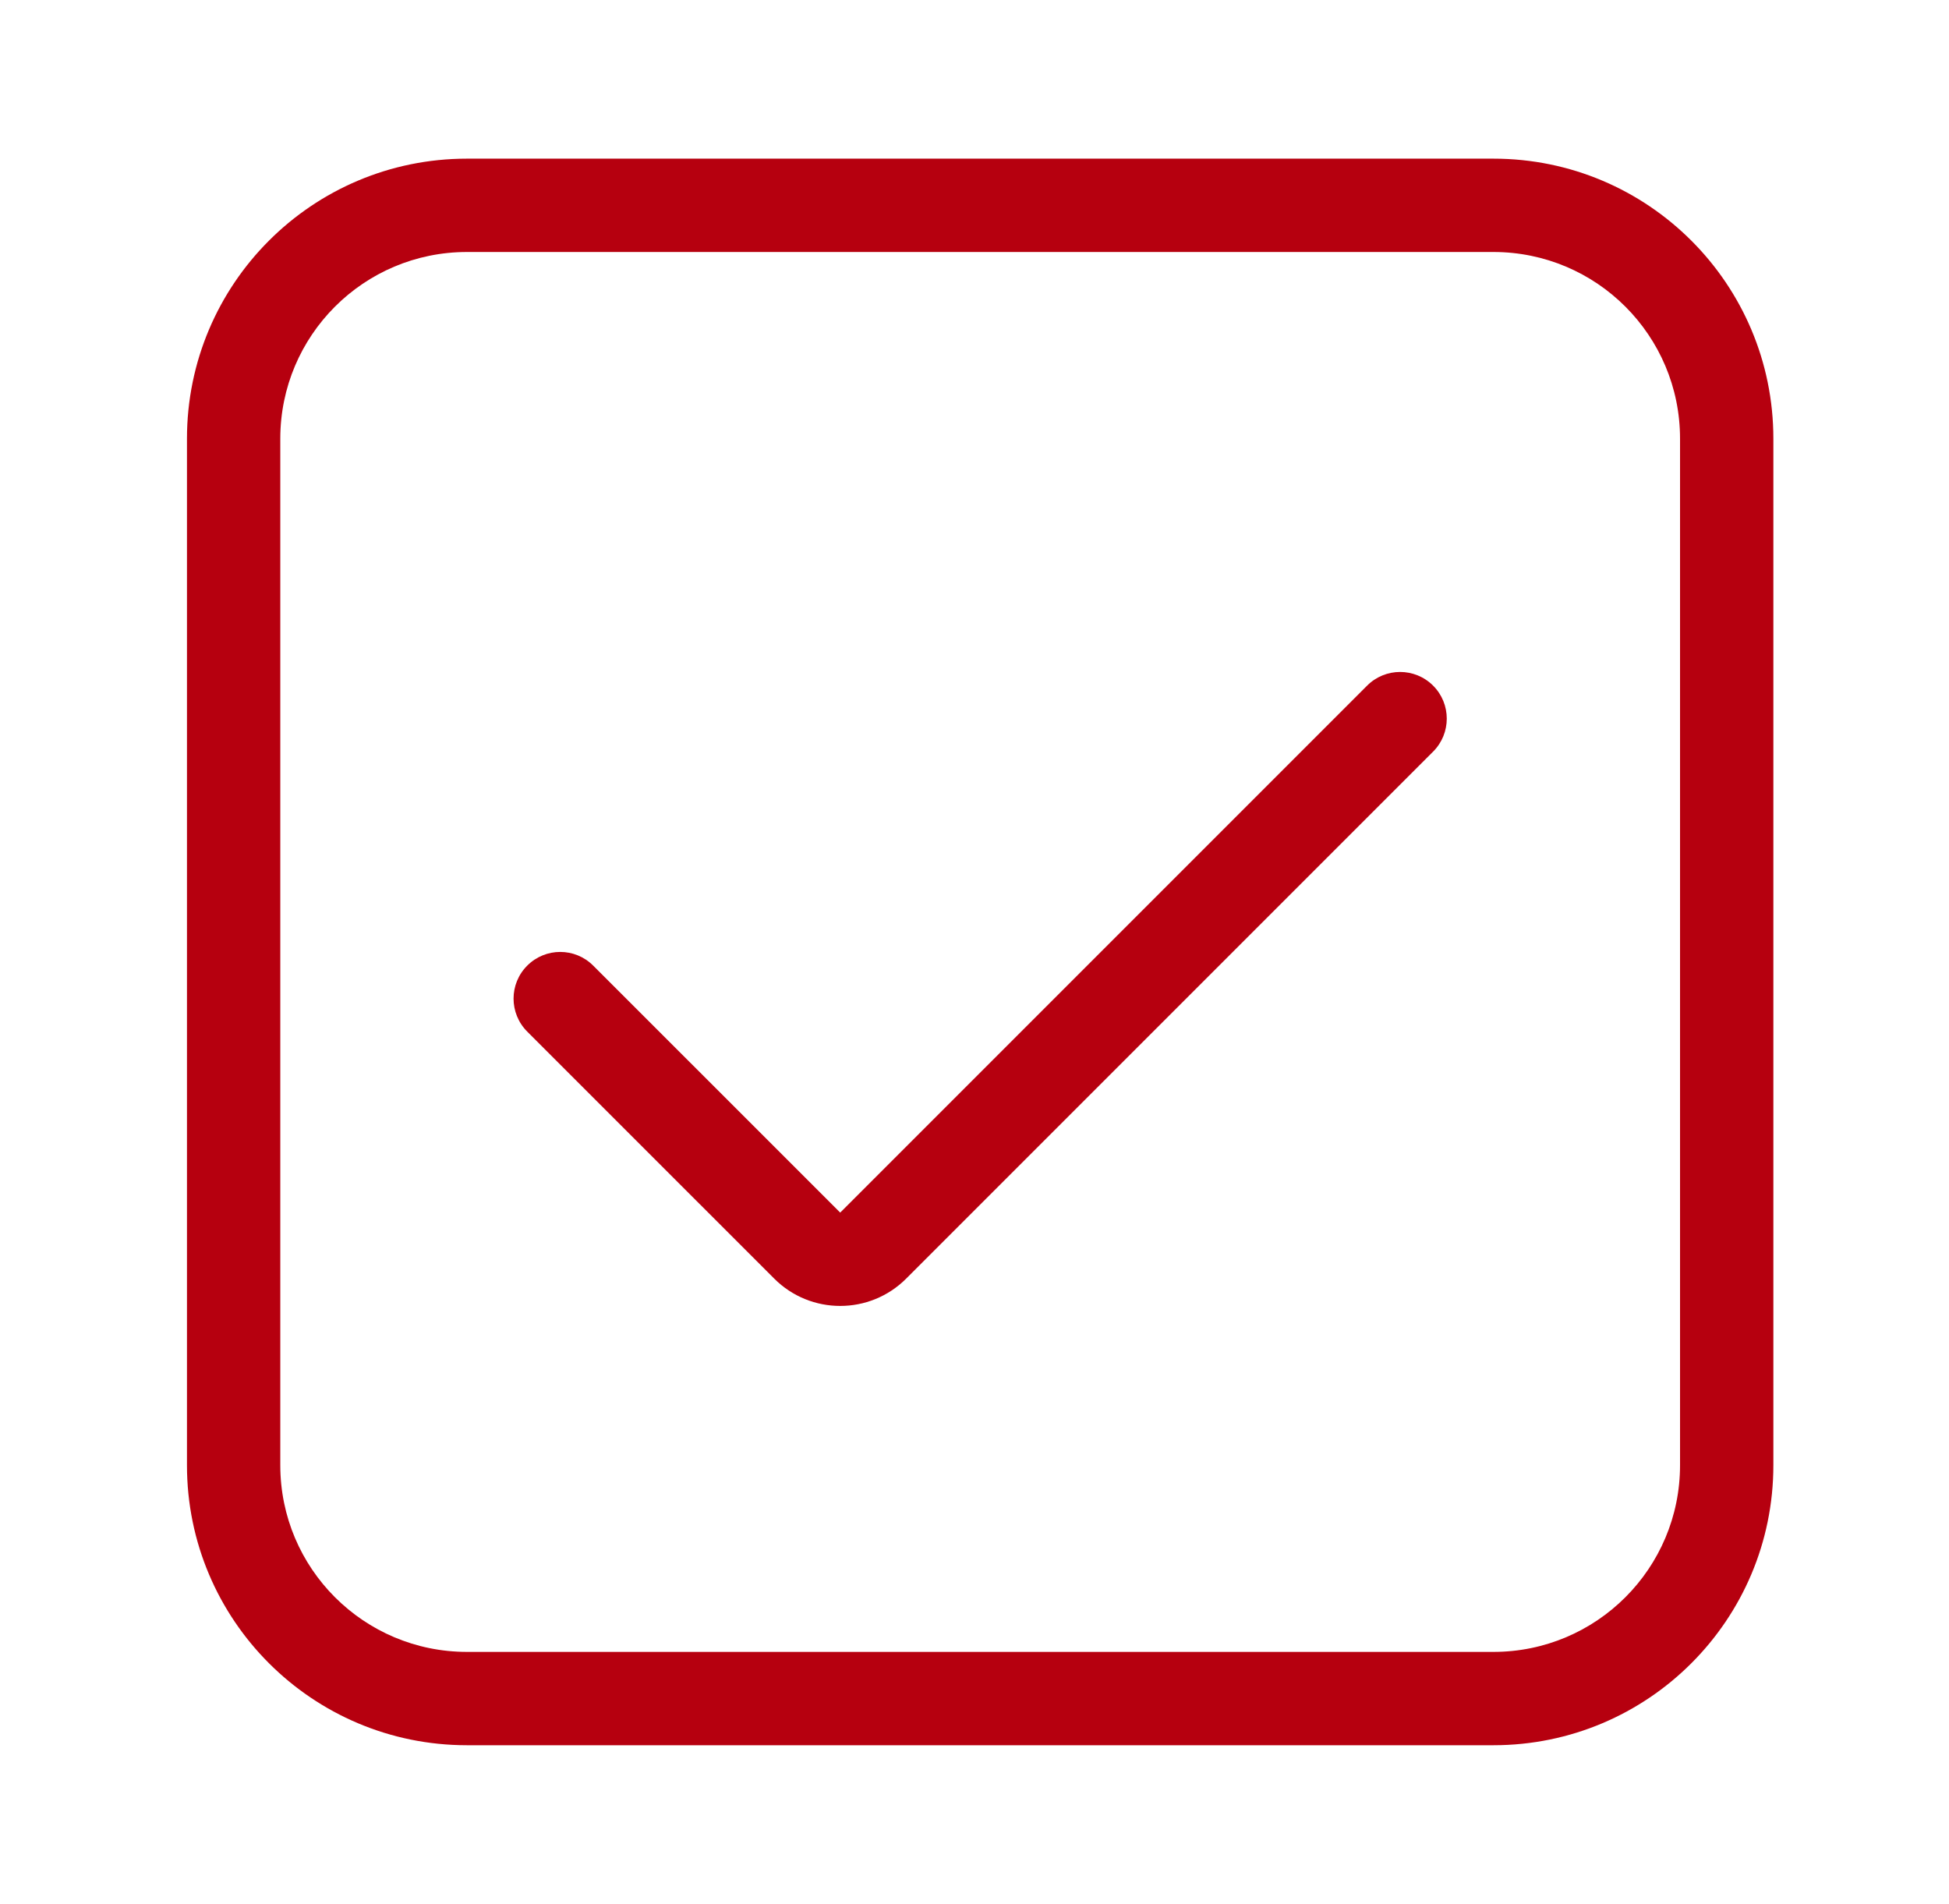
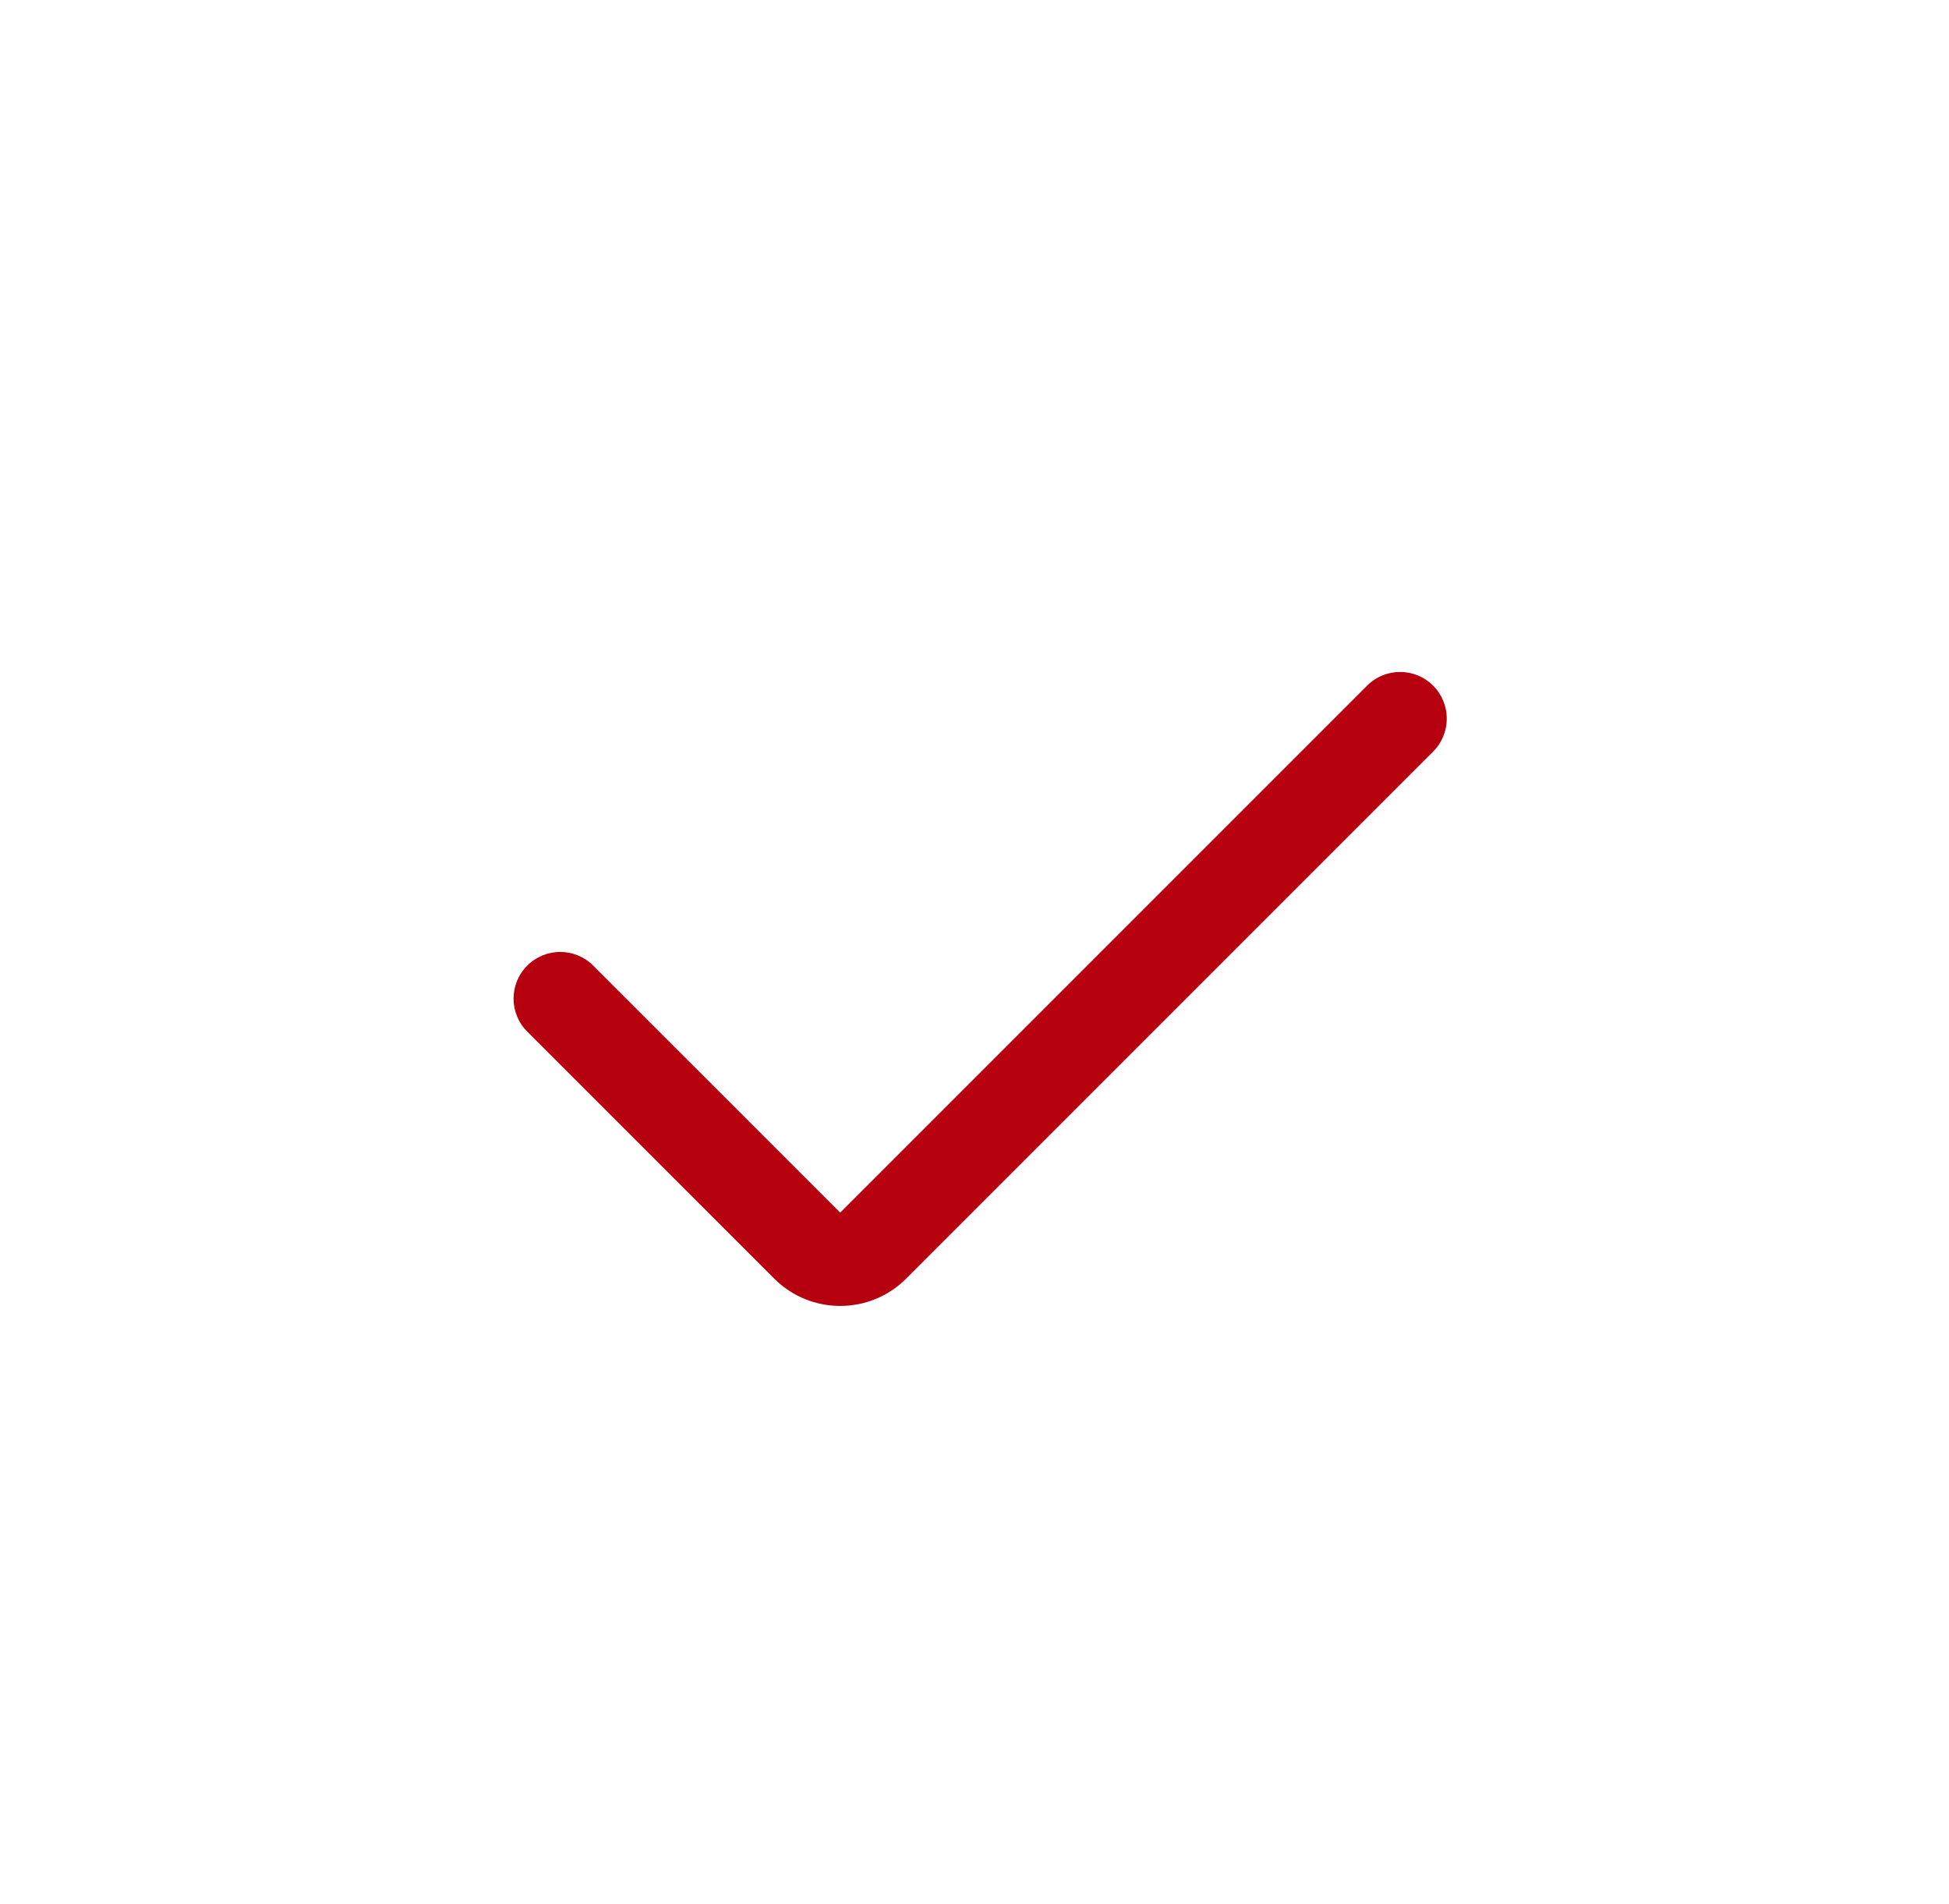
<svg xmlns="http://www.w3.org/2000/svg" width="43" height="42" viewBox="0 0 43 42" fill="none">
-   <path fill-rule="evenodd" clip-rule="evenodd" d="M32.949 5.559H10.302C8.027 5.559 6.184 7.402 6.184 9.676V32.324C6.184 34.598 8.027 36.441 10.302 36.441H32.949C35.223 36.441 37.066 34.598 37.066 32.324V9.676C37.066 7.402 35.223 5.559 32.949 5.559ZM10.302 3.5C6.89 3.5 4.125 6.265 4.125 9.676V32.324C4.125 35.735 6.89 38.5 10.302 38.5H32.949C36.36 38.5 39.125 35.735 39.125 32.324V9.676C39.125 6.265 36.36 3.5 32.949 3.5H10.302Z" fill="#B6000F" />
  <path fill-rule="evenodd" clip-rule="evenodd" d="M31.618 15.125C32.02 15.527 32.02 16.179 31.618 16.581L19.993 28.206C19.189 29.01 17.885 29.01 17.081 28.206L11.632 22.757C11.23 22.355 11.23 21.703 11.632 21.302C12.034 20.899 12.686 20.899 13.088 21.302L18.537 26.75L30.162 15.125C30.564 14.723 31.216 14.723 31.618 15.125Z" fill="#B6000F" />
</svg>